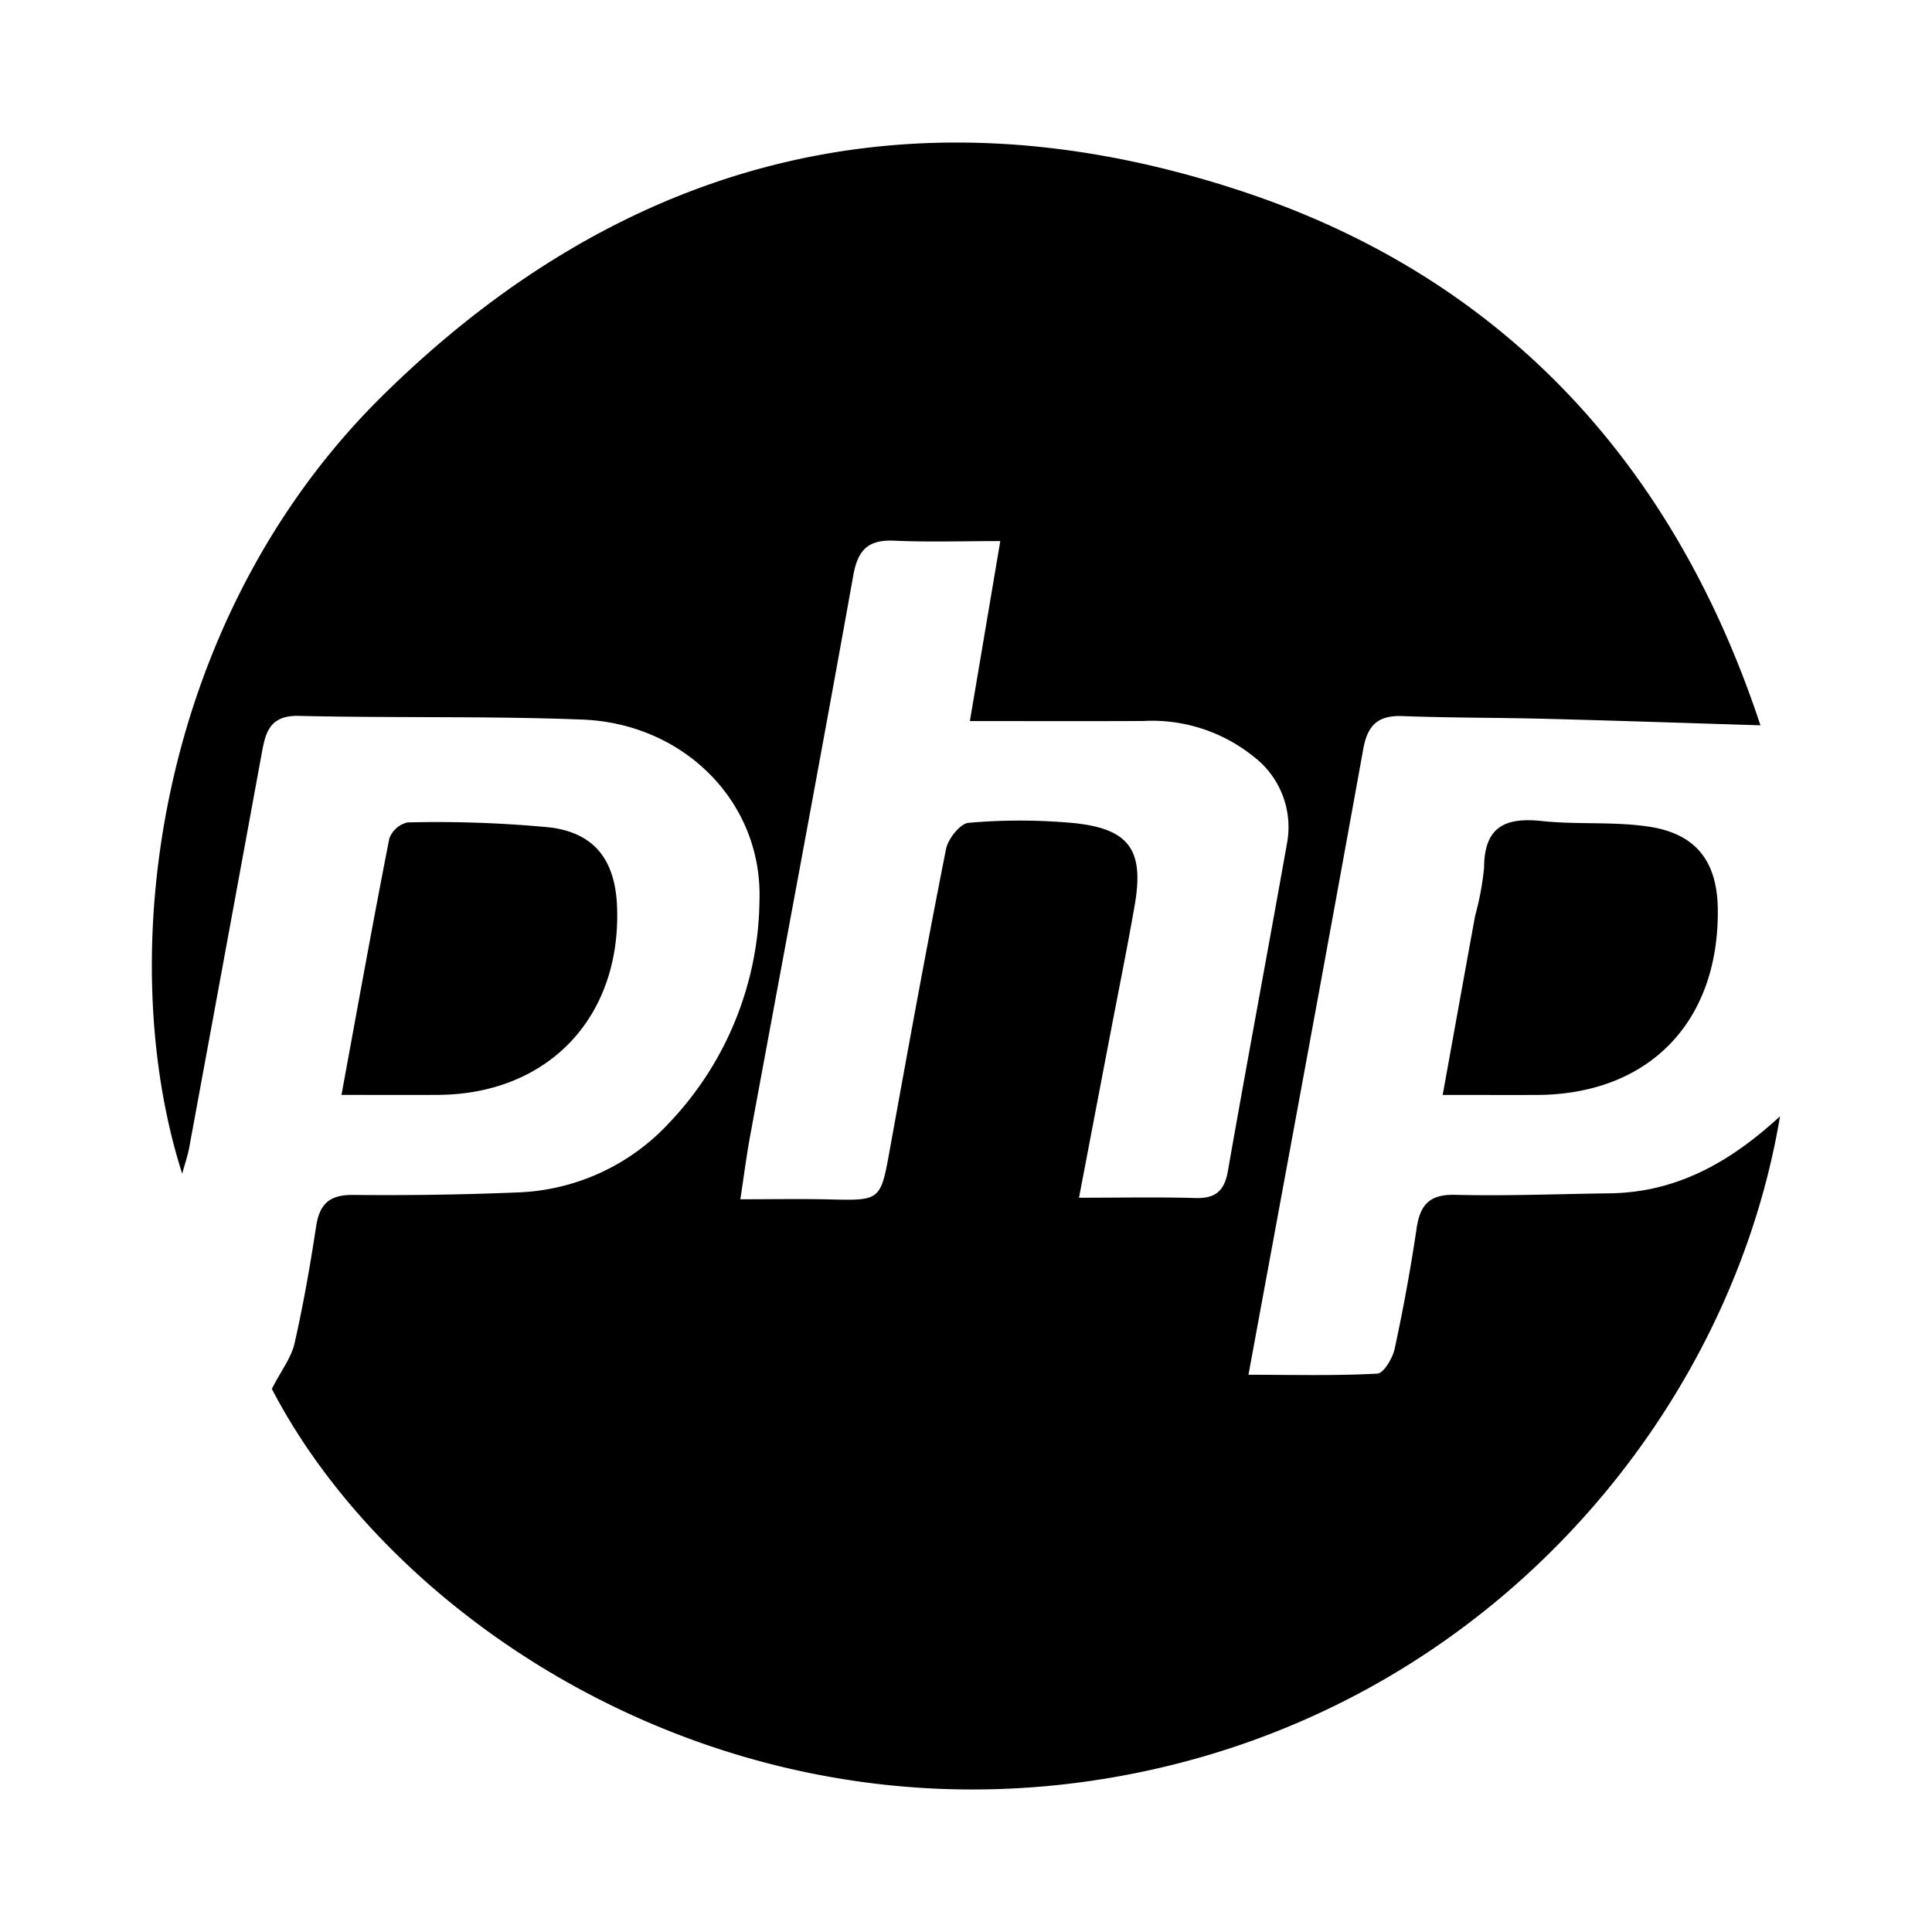
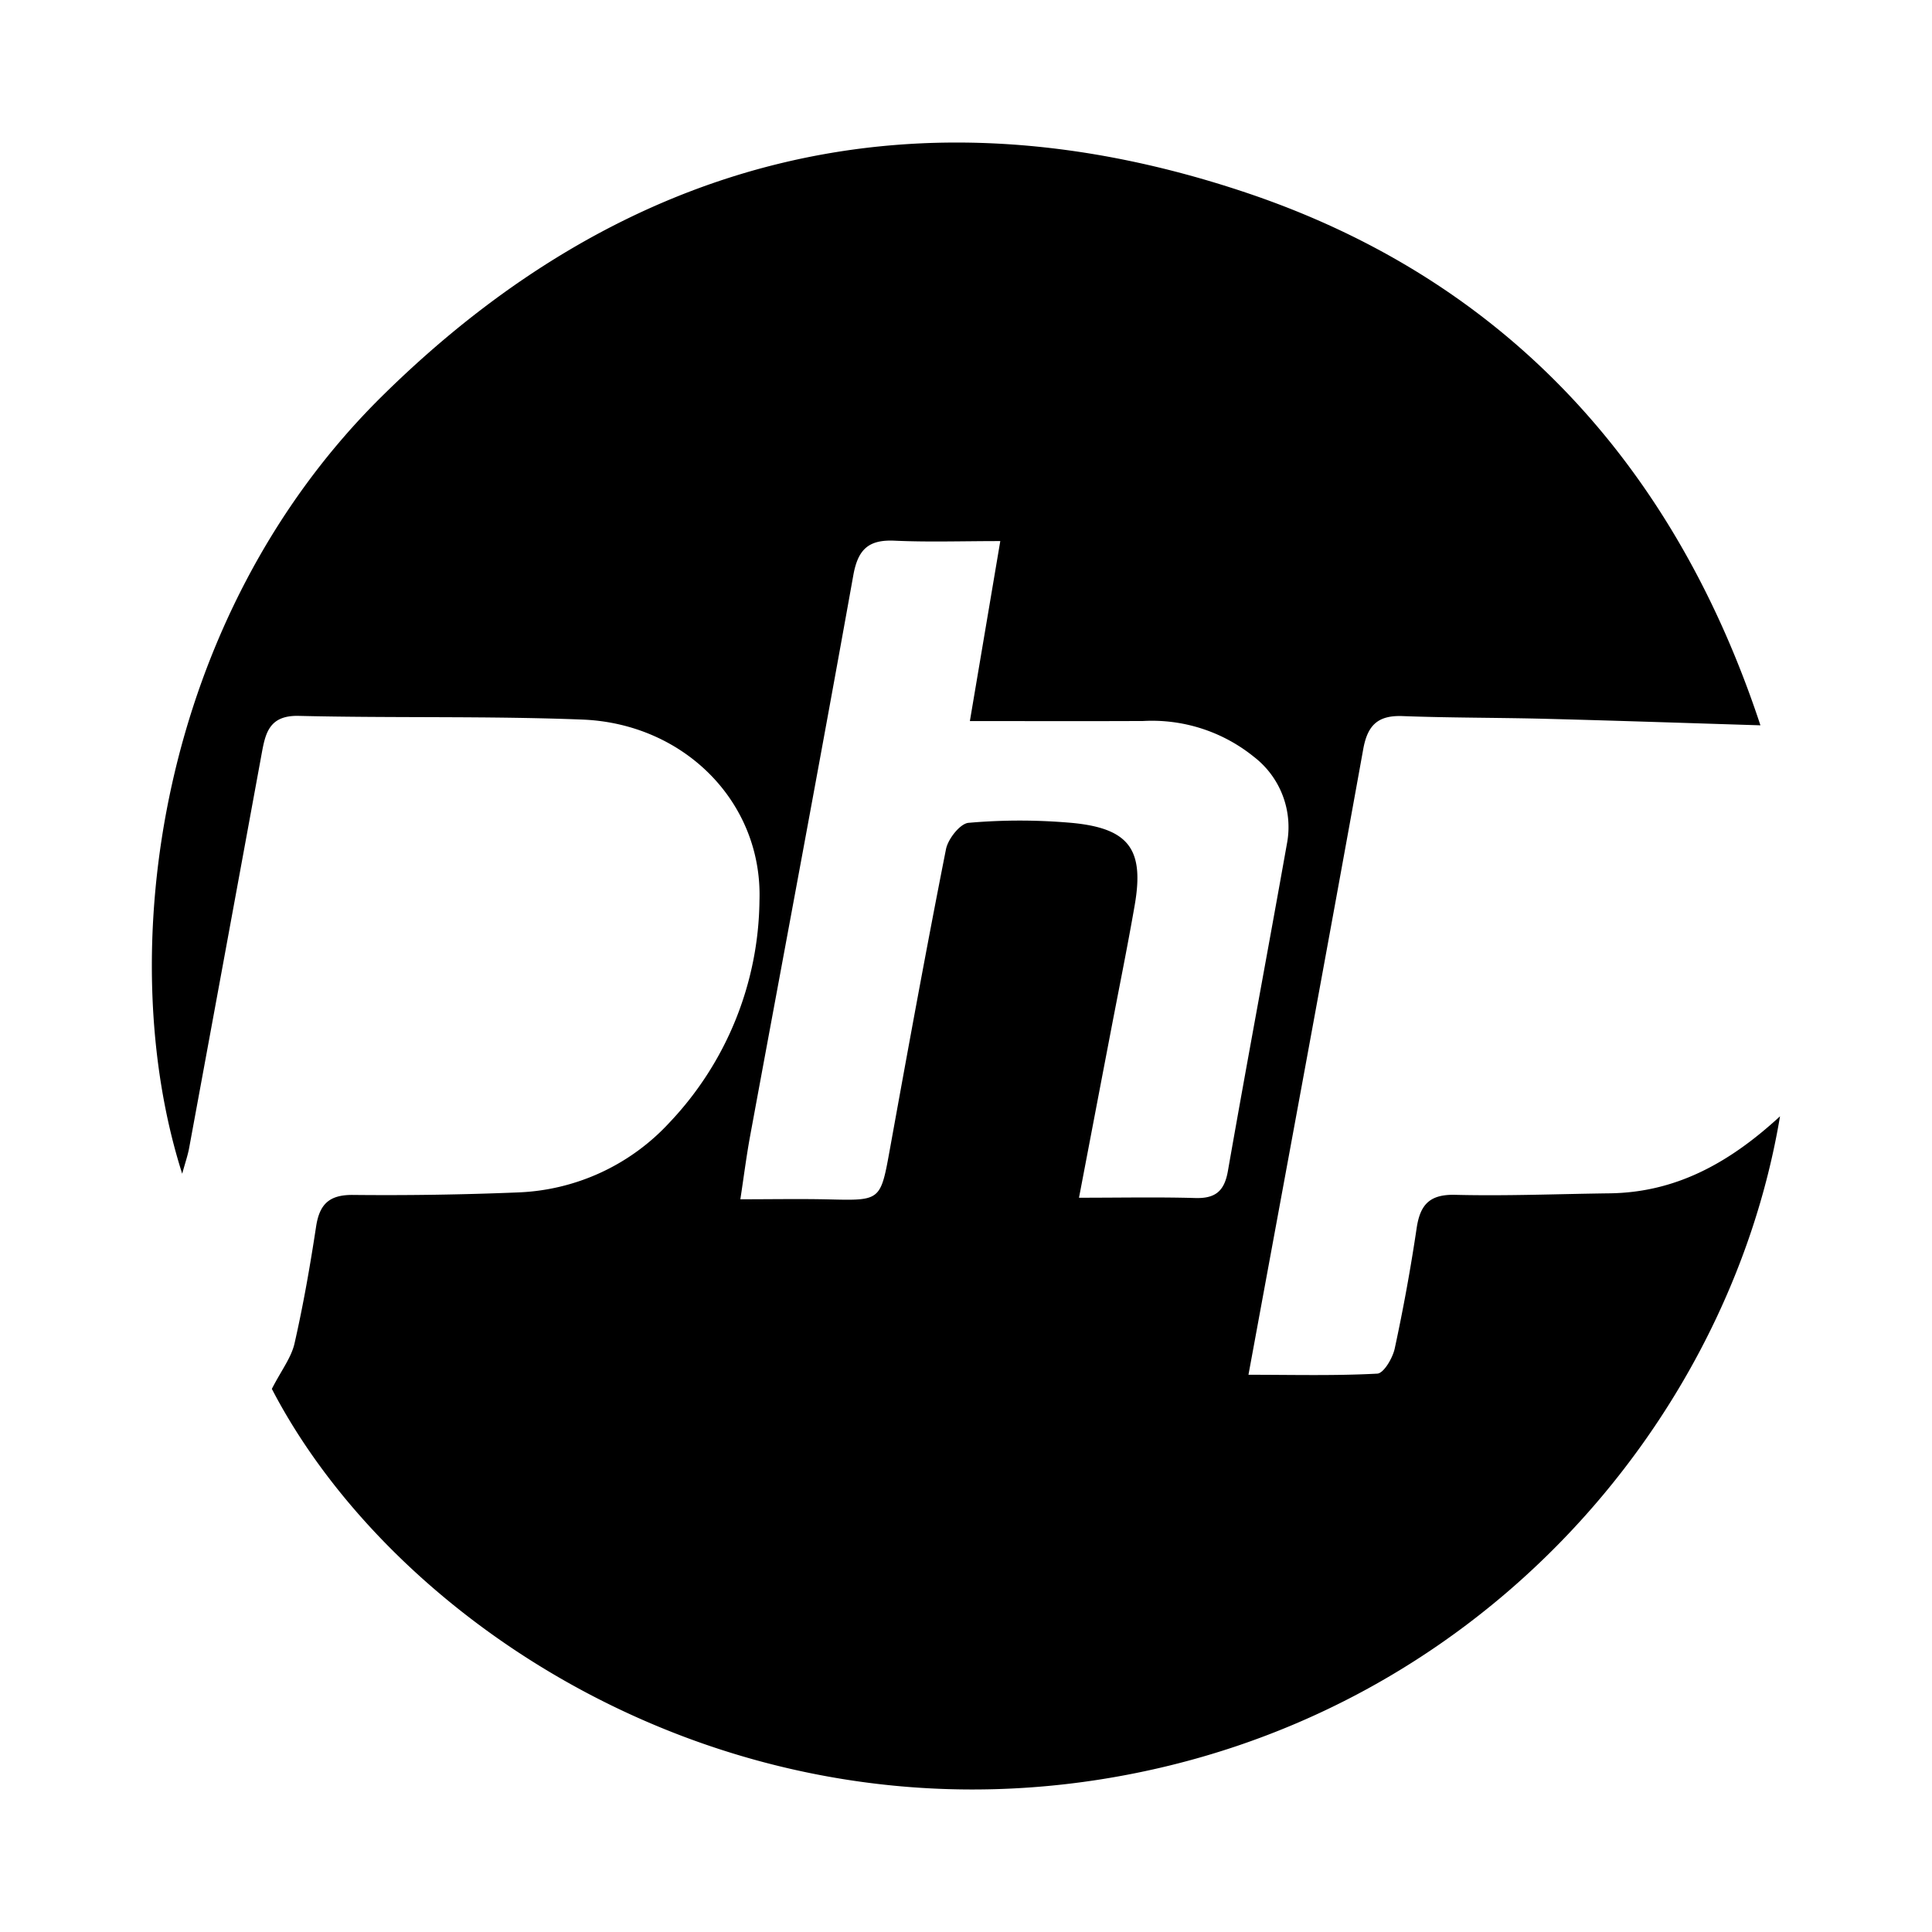
<svg xmlns="http://www.w3.org/2000/svg" width="170" height="170" viewBox="0 0 170 170">
  <g id="icn_PHP" transform="translate(1822.434 -2818.72)">
    <g id="Rectangle_9615" data-name="Rectangle 9615" transform="translate(-1822.434 2818.72)" fill="#fff" stroke="#707070" stroke-width="1" opacity="0">
-       <rect width="170" height="170" stroke="none" />
      <rect x="0.5" y="0.5" width="169" height="169" fill="none" />
    </g>
    <g id="Group_4158" data-name="Group 4158" transform="translate(-1575.007 -1448.347)">
      <path id="Path_5285" data-name="Path 5285" d="M-90.8,4365.292c-4.527,27.073-26.814,53.132-59.748,58.341-33.554,5.306-62.34-13.9-72.959-34.356.838-1.632,1.708-2.746,1.994-3.992.775-3.4,1.375-6.845,1.9-10.292.3-1.967,1.153-2.8,3.234-2.782q7.238.075,14.478-.219a19.1,19.1,0,0,0,13.375-6.141A28.826,28.826,0,0,0-180.6,4346.3c.277-8.646-6.628-15.565-15.576-15.916-8.313-.326-16.645-.126-24.965-.325-2.67-.064-2.947,1.608-3.29,3.485q-3.167,17.262-6.35,34.522c-.123.672-.353,1.324-.614,2.28-6.2-19.421-2.1-48.994,17.6-68.433,21.594-21.308,47.317-27.51,75.972-17.909,23.058,7.723,37.837,24.281,45.3,46.885-6.456-.2-12.652-.411-18.849-.571-4.21-.109-8.425-.082-12.632-.241-2.153-.082-3.083.771-3.468,2.9-3.281,18.175-6.651,36.333-10.1,55.058,3.9,0,7.626.1,11.337-.1.565-.03,1.352-1.368,1.533-2.21q1.137-5.263,1.93-10.6c.311-2.074,1.153-2.979,3.4-2.923,4.514.113,9.036-.076,13.556-.132C-100.058,4372-95.35,4369.482-90.8,4365.292Zm-68.61-50.614c-3.394,0-6.342.1-9.279-.034-2.281-.108-3.237.72-3.653,3.037-2.951,16.463-6.047,32.9-9.082,49.349-.323,1.753-.547,3.528-.858,5.564,2.888,0,5.336-.047,7.783.01,4.594.111,4.551.13,5.388-4.492,1.59-8.784,3.188-17.566,4.922-26.321.179-.907,1.25-2.265,1.992-2.322a51.509,51.509,0,0,1,9.225.019c4.93.5,6.232,2.379,5.389,7.231-.65,3.74-1.409,7.461-2.121,11.19-.9,4.693-1.794,9.385-2.78,14.548,3.709,0,6.971-.067,10.229.026,1.767.052,2.563-.6,2.873-2.375,1.681-9.6,3.483-19.181,5.19-28.777a7.8,7.8,0,0,0-2.908-7.675,14.263,14.263,0,0,0-9.743-3.147c-4.9.023-9.8.006-15.243.006Z" transform="translate(0 0)" />
-       <path id="Path_5286" data-name="Path 5286" d="M-222.438,4345.266c1.448-7.875,2.769-15.221,4.207-22.545a2.244,2.244,0,0,1,1.593-1.43,103.916,103.916,0,0,1,12.567.441c3.994.505,5.744,2.982,5.885,7.039.337,9.688-6.076,16.42-15.721,16.493C-216.558,4345.282-219.207,4345.266-222.438,4345.266Z" transform="translate(5.058 18.144)" />
-       <path id="Path_5287" data-name="Path 5287" d="M-154.927,4345.328c1.008-5.572,1.926-10.676,2.858-15.778a24.994,24.994,0,0,0,.785-4.222c.013-3.6,1.867-4.45,5.1-4.1,3.145.336,6.375.019,9.487.508,4.138.649,5.939,3.127,5.979,7.281.095,9.917-6.077,16.257-15.886,16.313C-149.24,4345.339-151.878,4345.328-154.927,4345.328Z" transform="translate(34.444 18.084)" />
    </g>
  </g>
</svg>